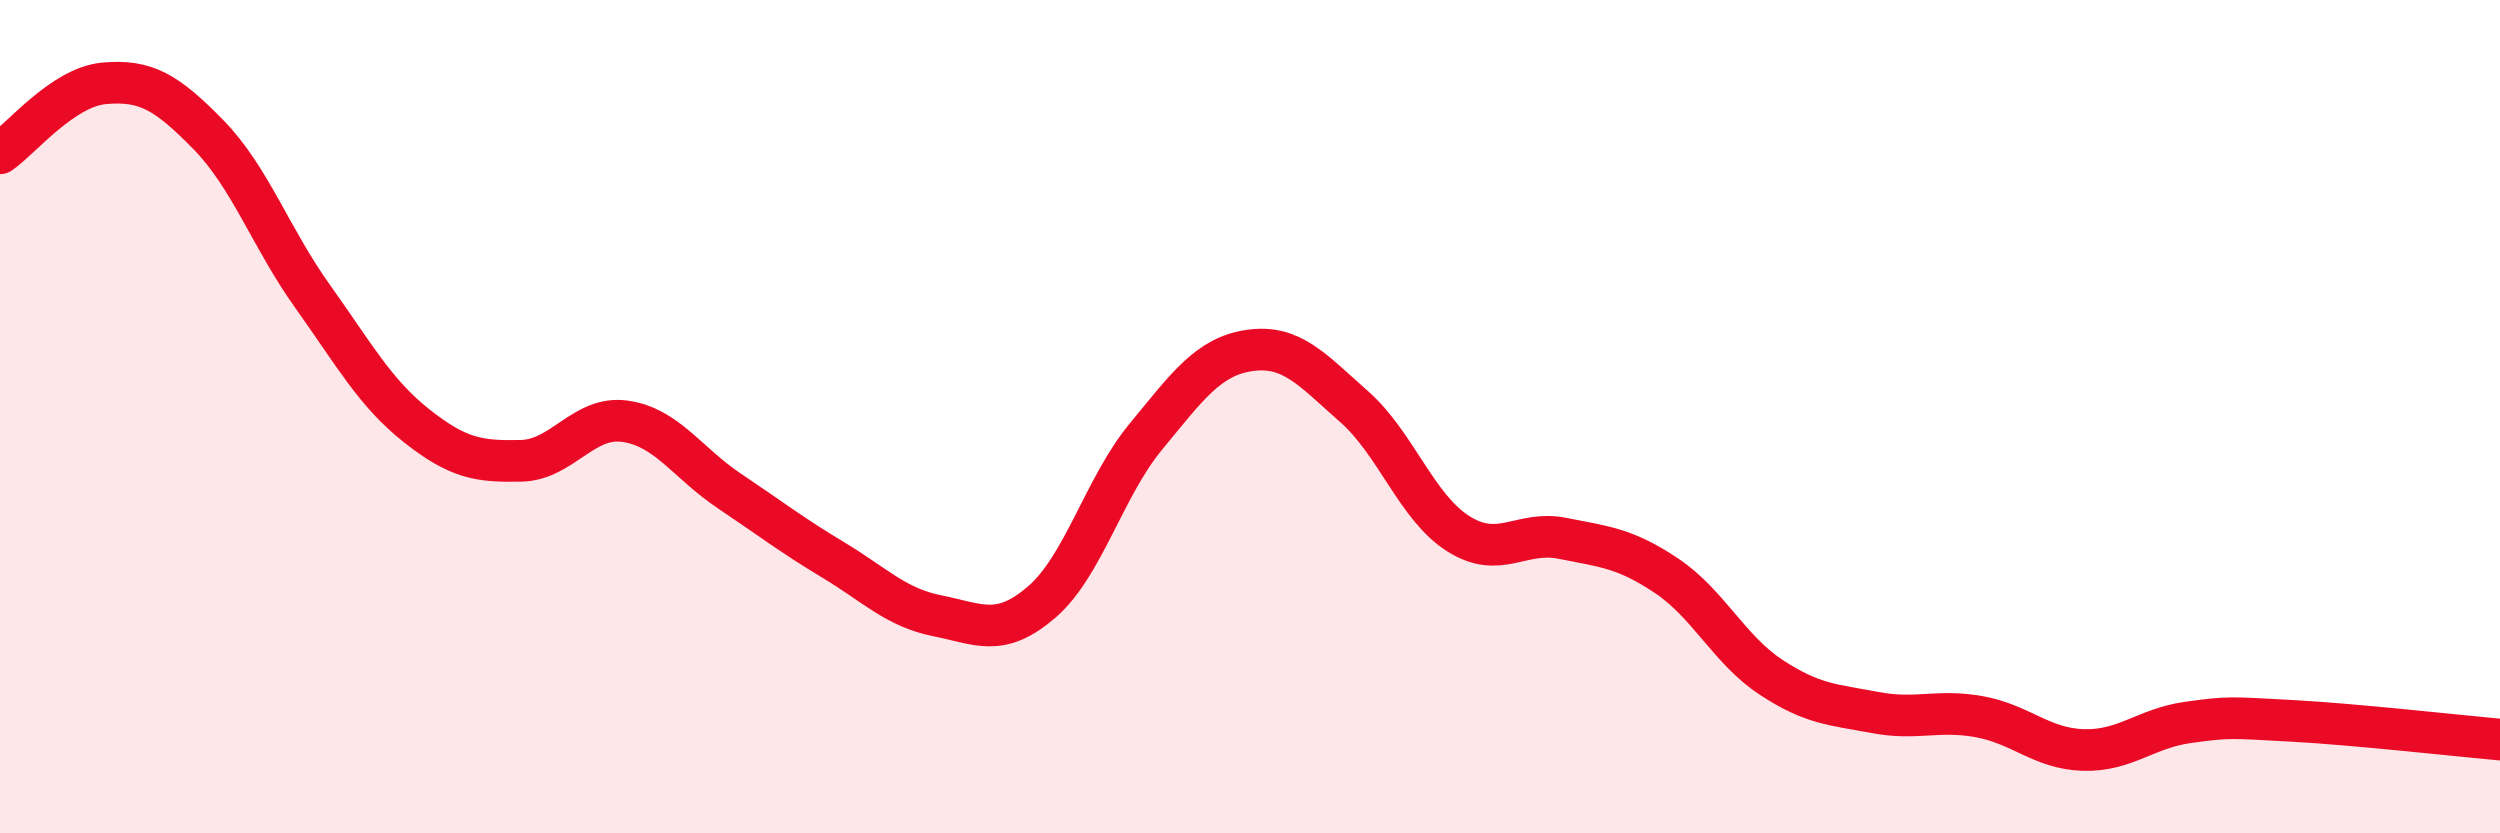
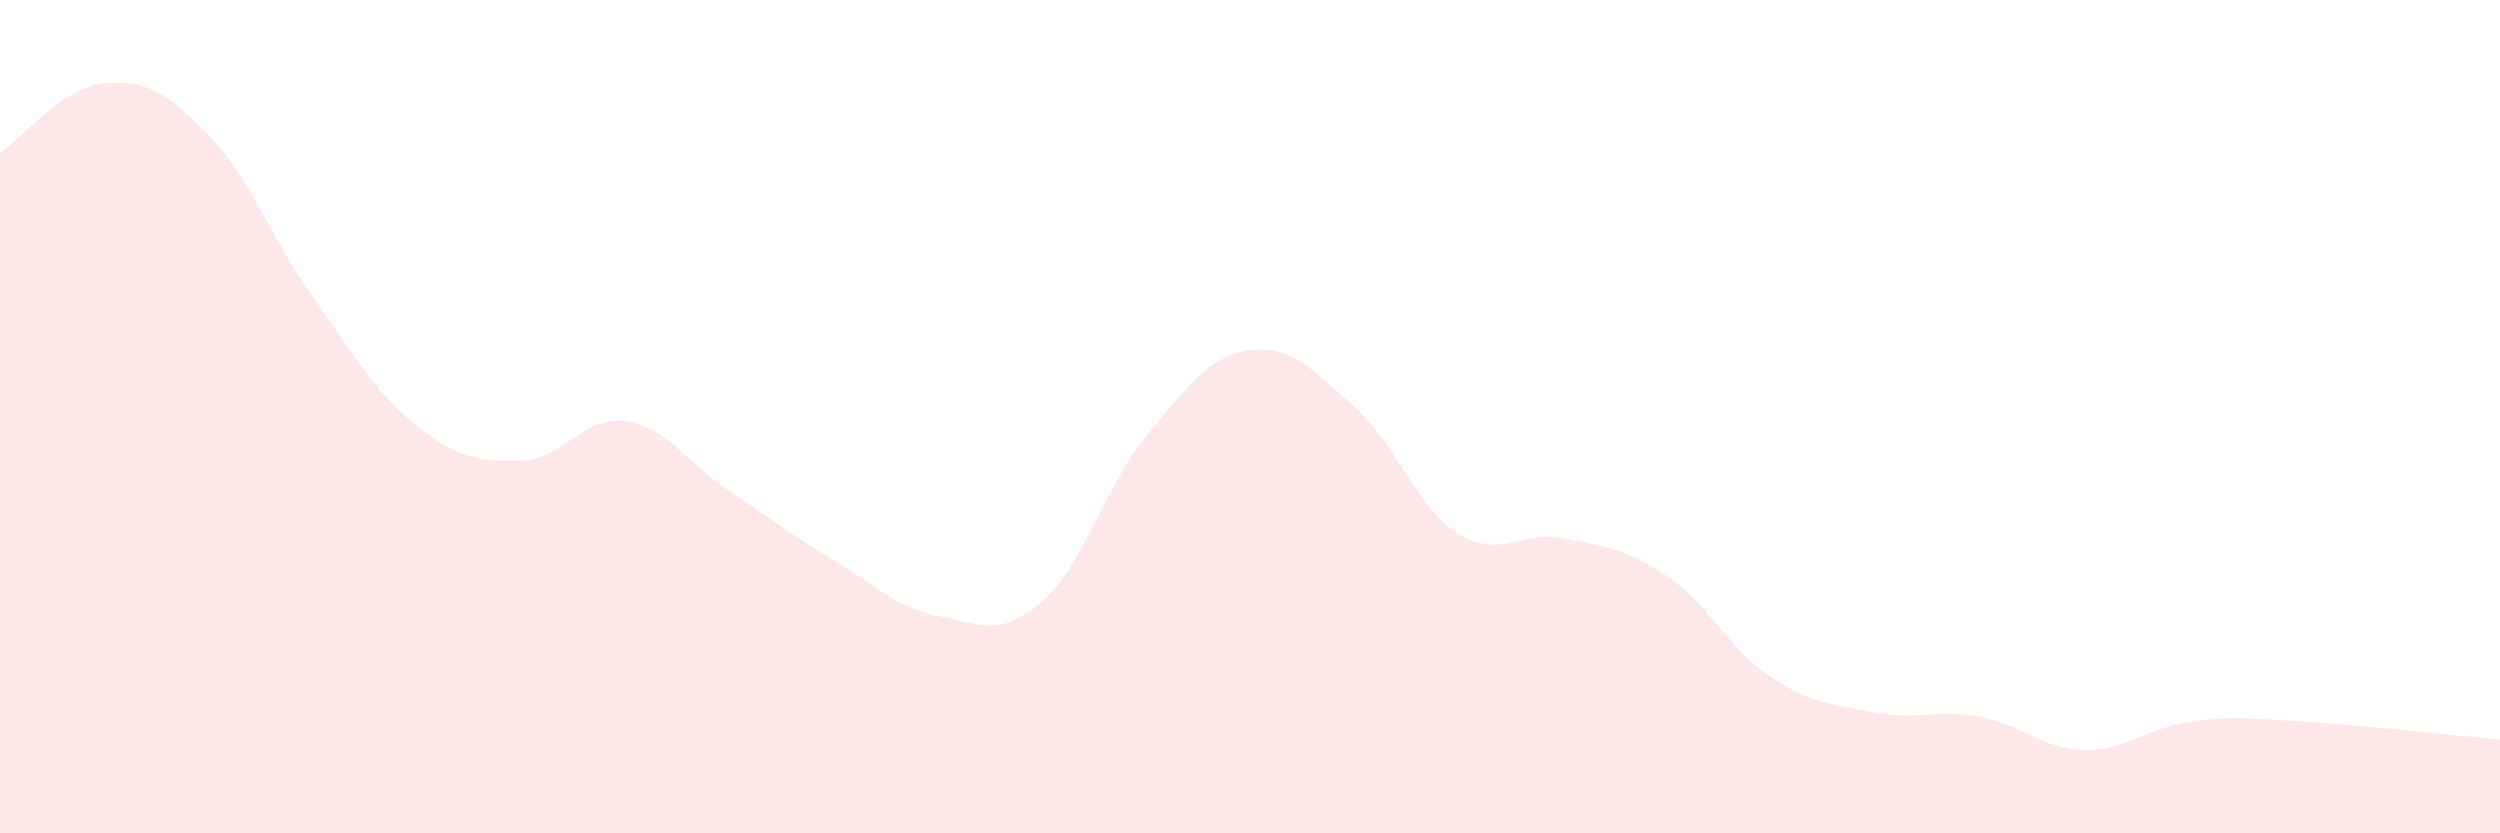
<svg xmlns="http://www.w3.org/2000/svg" width="60" height="20" viewBox="0 0 60 20">
  <path d="M 0,3.68 C 0.5,3.34 1.5,2.09 2.5,2 C 3.5,1.91 4,2.21 5,3.23 C 6,4.25 6.5,5.71 7.5,7.11 C 8.5,8.51 9,9.43 10,10.22 C 11,11.01 11.5,11.08 12.5,11.06 C 13.5,11.04 14,9.97 15,10.11 C 16,10.25 16.5,11.11 17.5,11.78 C 18.5,12.45 19,12.84 20,13.44 C 21,14.04 21.5,14.58 22.5,14.78 C 23.5,14.98 24,15.31 25,14.45 C 26,13.59 26.5,11.69 27.5,10.48 C 28.5,9.27 29,8.55 30,8.41 C 31,8.27 31.5,8.88 32.5,9.76 C 33.5,10.64 34,12.18 35,12.81 C 36,13.44 36.5,12.72 37.5,12.92 C 38.5,13.12 39,13.15 40,13.82 C 41,14.49 41.5,15.59 42.5,16.25 C 43.5,16.91 44,16.91 45,17.1 C 46,17.29 46.5,17.02 47.5,17.2 C 48.5,17.38 49,17.97 50,18 C 51,18.03 51.5,17.48 52.5,17.34 C 53.5,17.2 53.5,17.22 55,17.3 C 56.5,17.38 59,17.66 60,17.75L60 20L0 20Z" fill="#EB0A25" opacity="0.1" stroke-linecap="round" stroke-linejoin="round" />
-   <path d="M 0,3.68 C 0.5,3.34 1.5,2.09 2.5,2 C 3.5,1.91 4,2.21 5,3.23 C 6,4.25 6.5,5.71 7.5,7.11 C 8.5,8.51 9,9.43 10,10.22 C 11,11.01 11.5,11.08 12.5,11.06 C 13.5,11.04 14,9.97 15,10.11 C 16,10.25 16.5,11.11 17.5,11.78 C 18.5,12.45 19,12.84 20,13.44 C 21,14.04 21.5,14.58 22.5,14.78 C 23.5,14.98 24,15.31 25,14.45 C 26,13.59 26.5,11.69 27.5,10.48 C 28.5,9.27 29,8.55 30,8.41 C 31,8.27 31.5,8.88 32.5,9.76 C 33.5,10.64 34,12.18 35,12.81 C 36,13.44 36.5,12.72 37.5,12.92 C 38.5,13.12 39,13.15 40,13.82 C 41,14.49 41.5,15.59 42.5,16.25 C 43.5,16.91 44,16.91 45,17.1 C 46,17.29 46.5,17.02 47.5,17.2 C 48.5,17.38 49,17.97 50,18 C 51,18.03 51.5,17.48 52.5,17.34 C 53.5,17.2 53.5,17.22 55,17.3 C 56.5,17.38 59,17.66 60,17.75" stroke="#EB0A25" stroke-width="1" fill="none" stroke-linecap="round" stroke-linejoin="round" />
</svg>